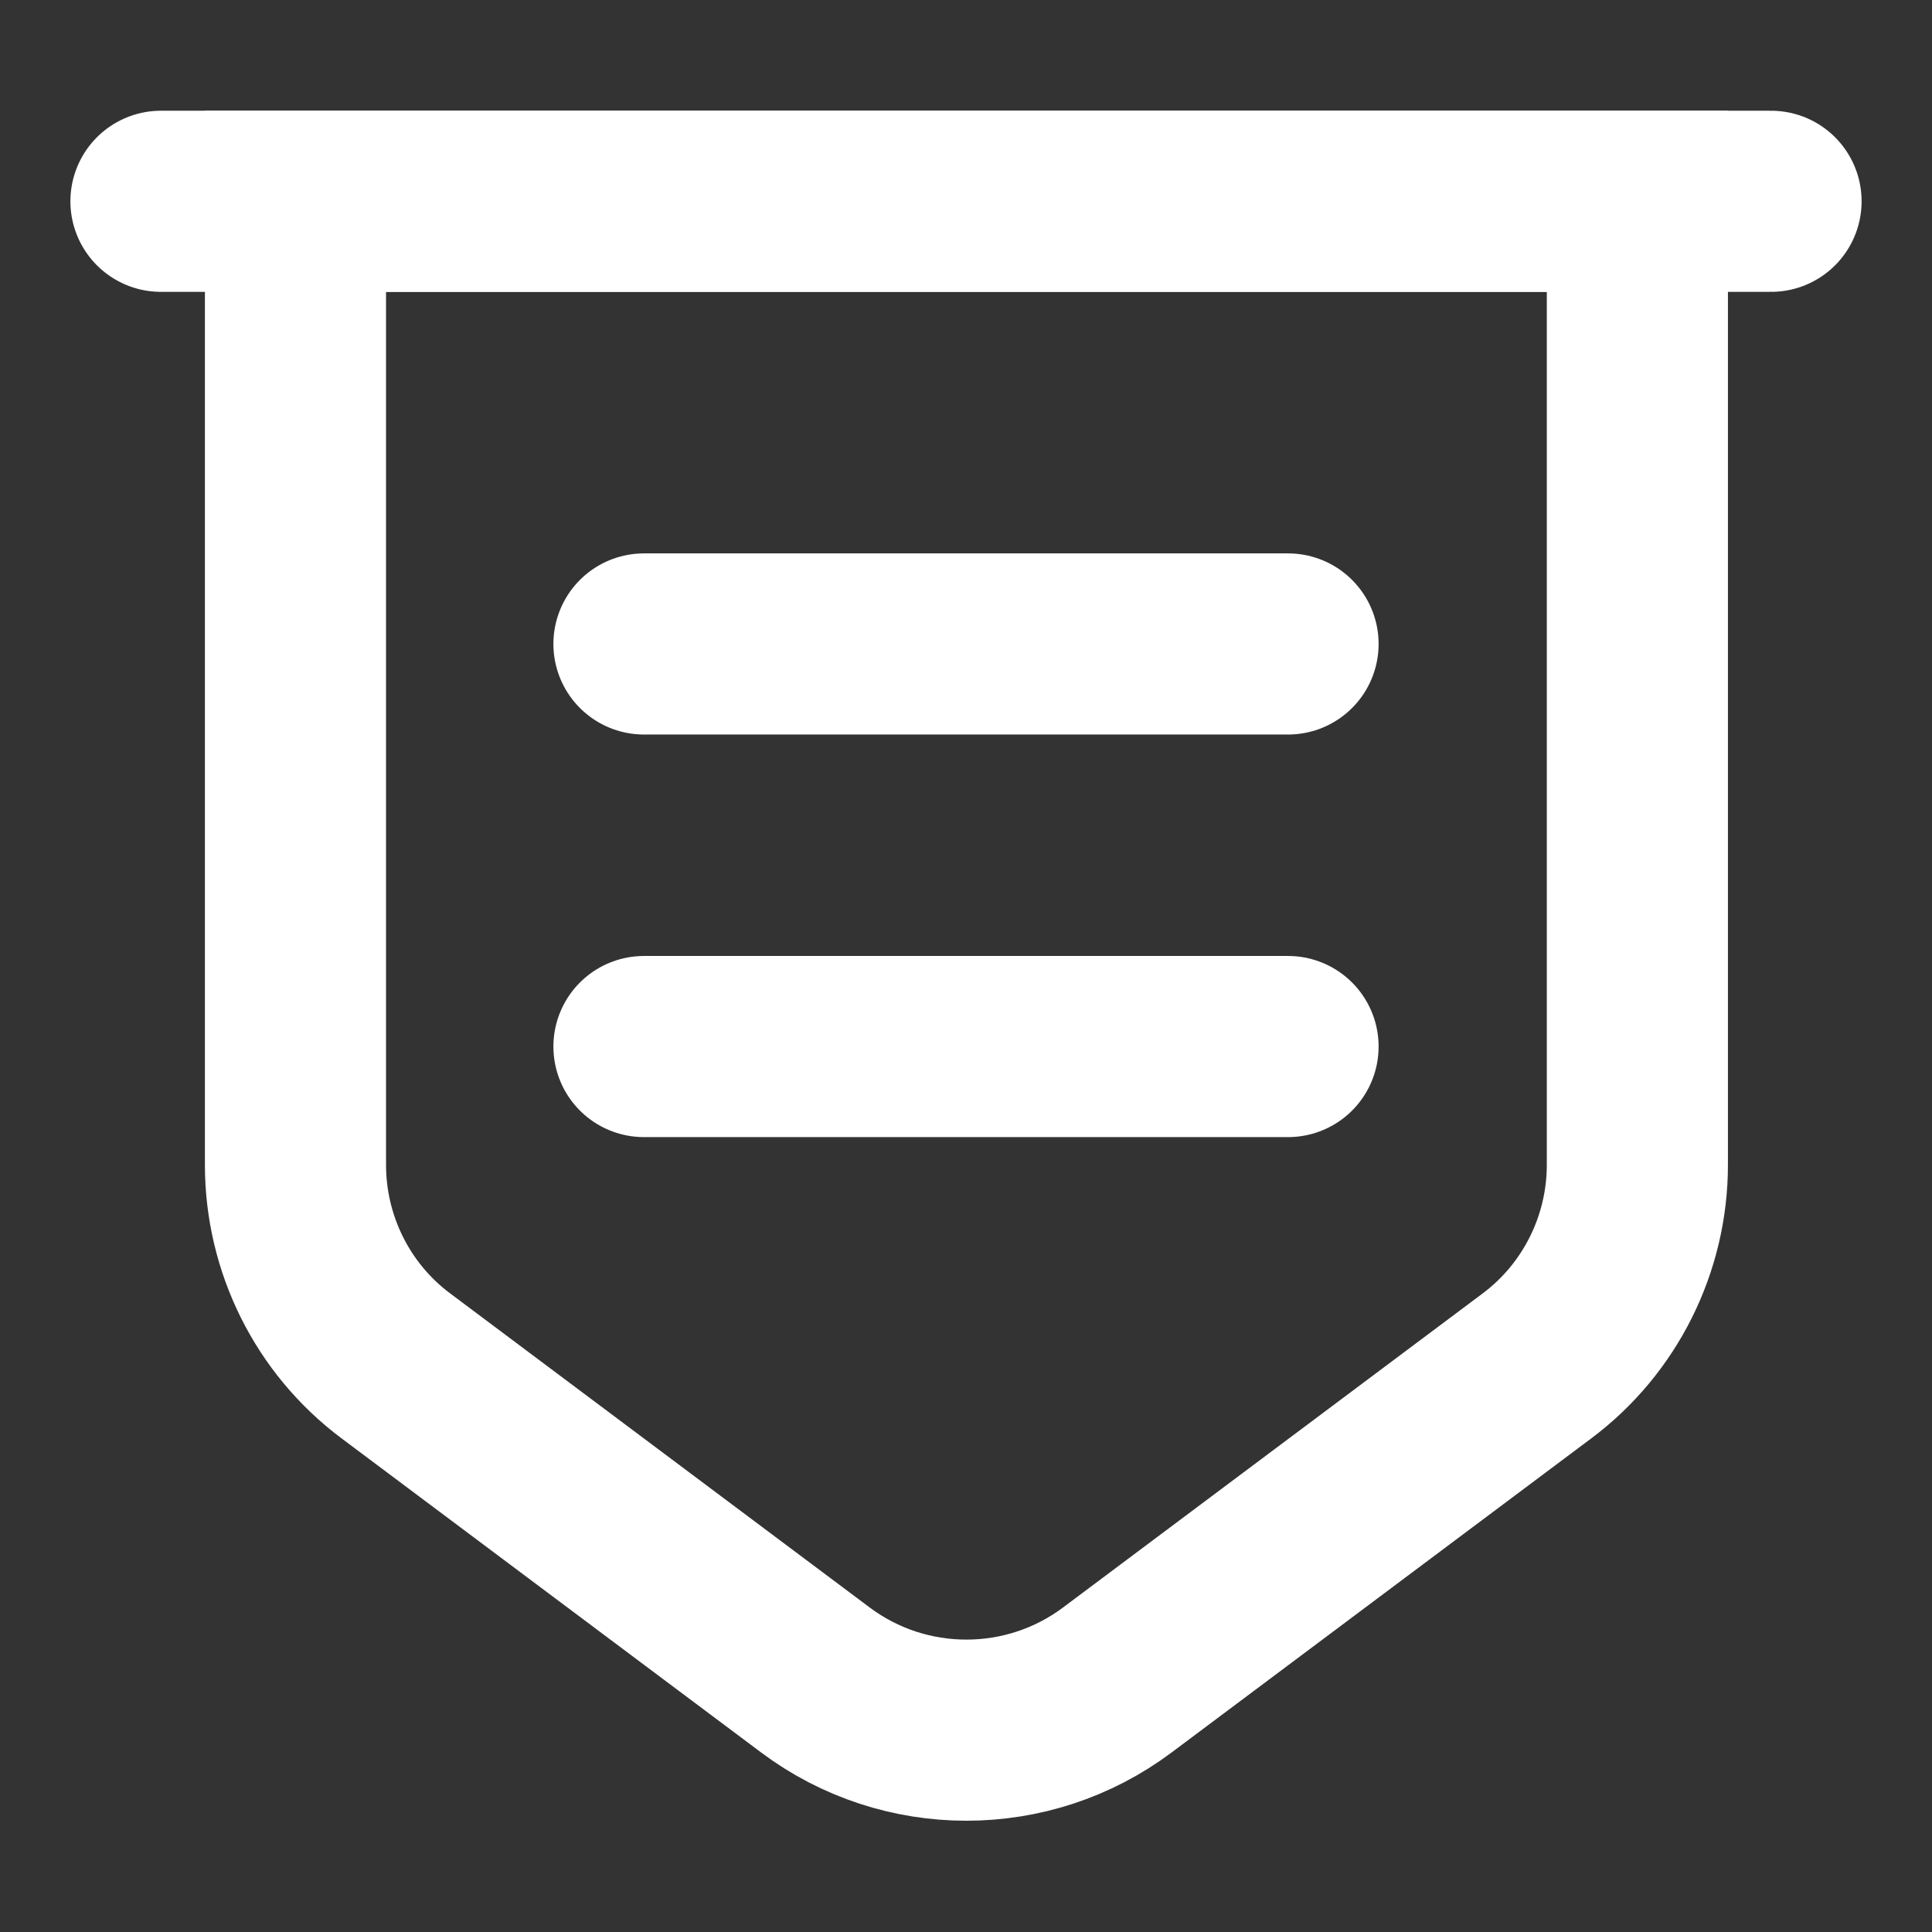
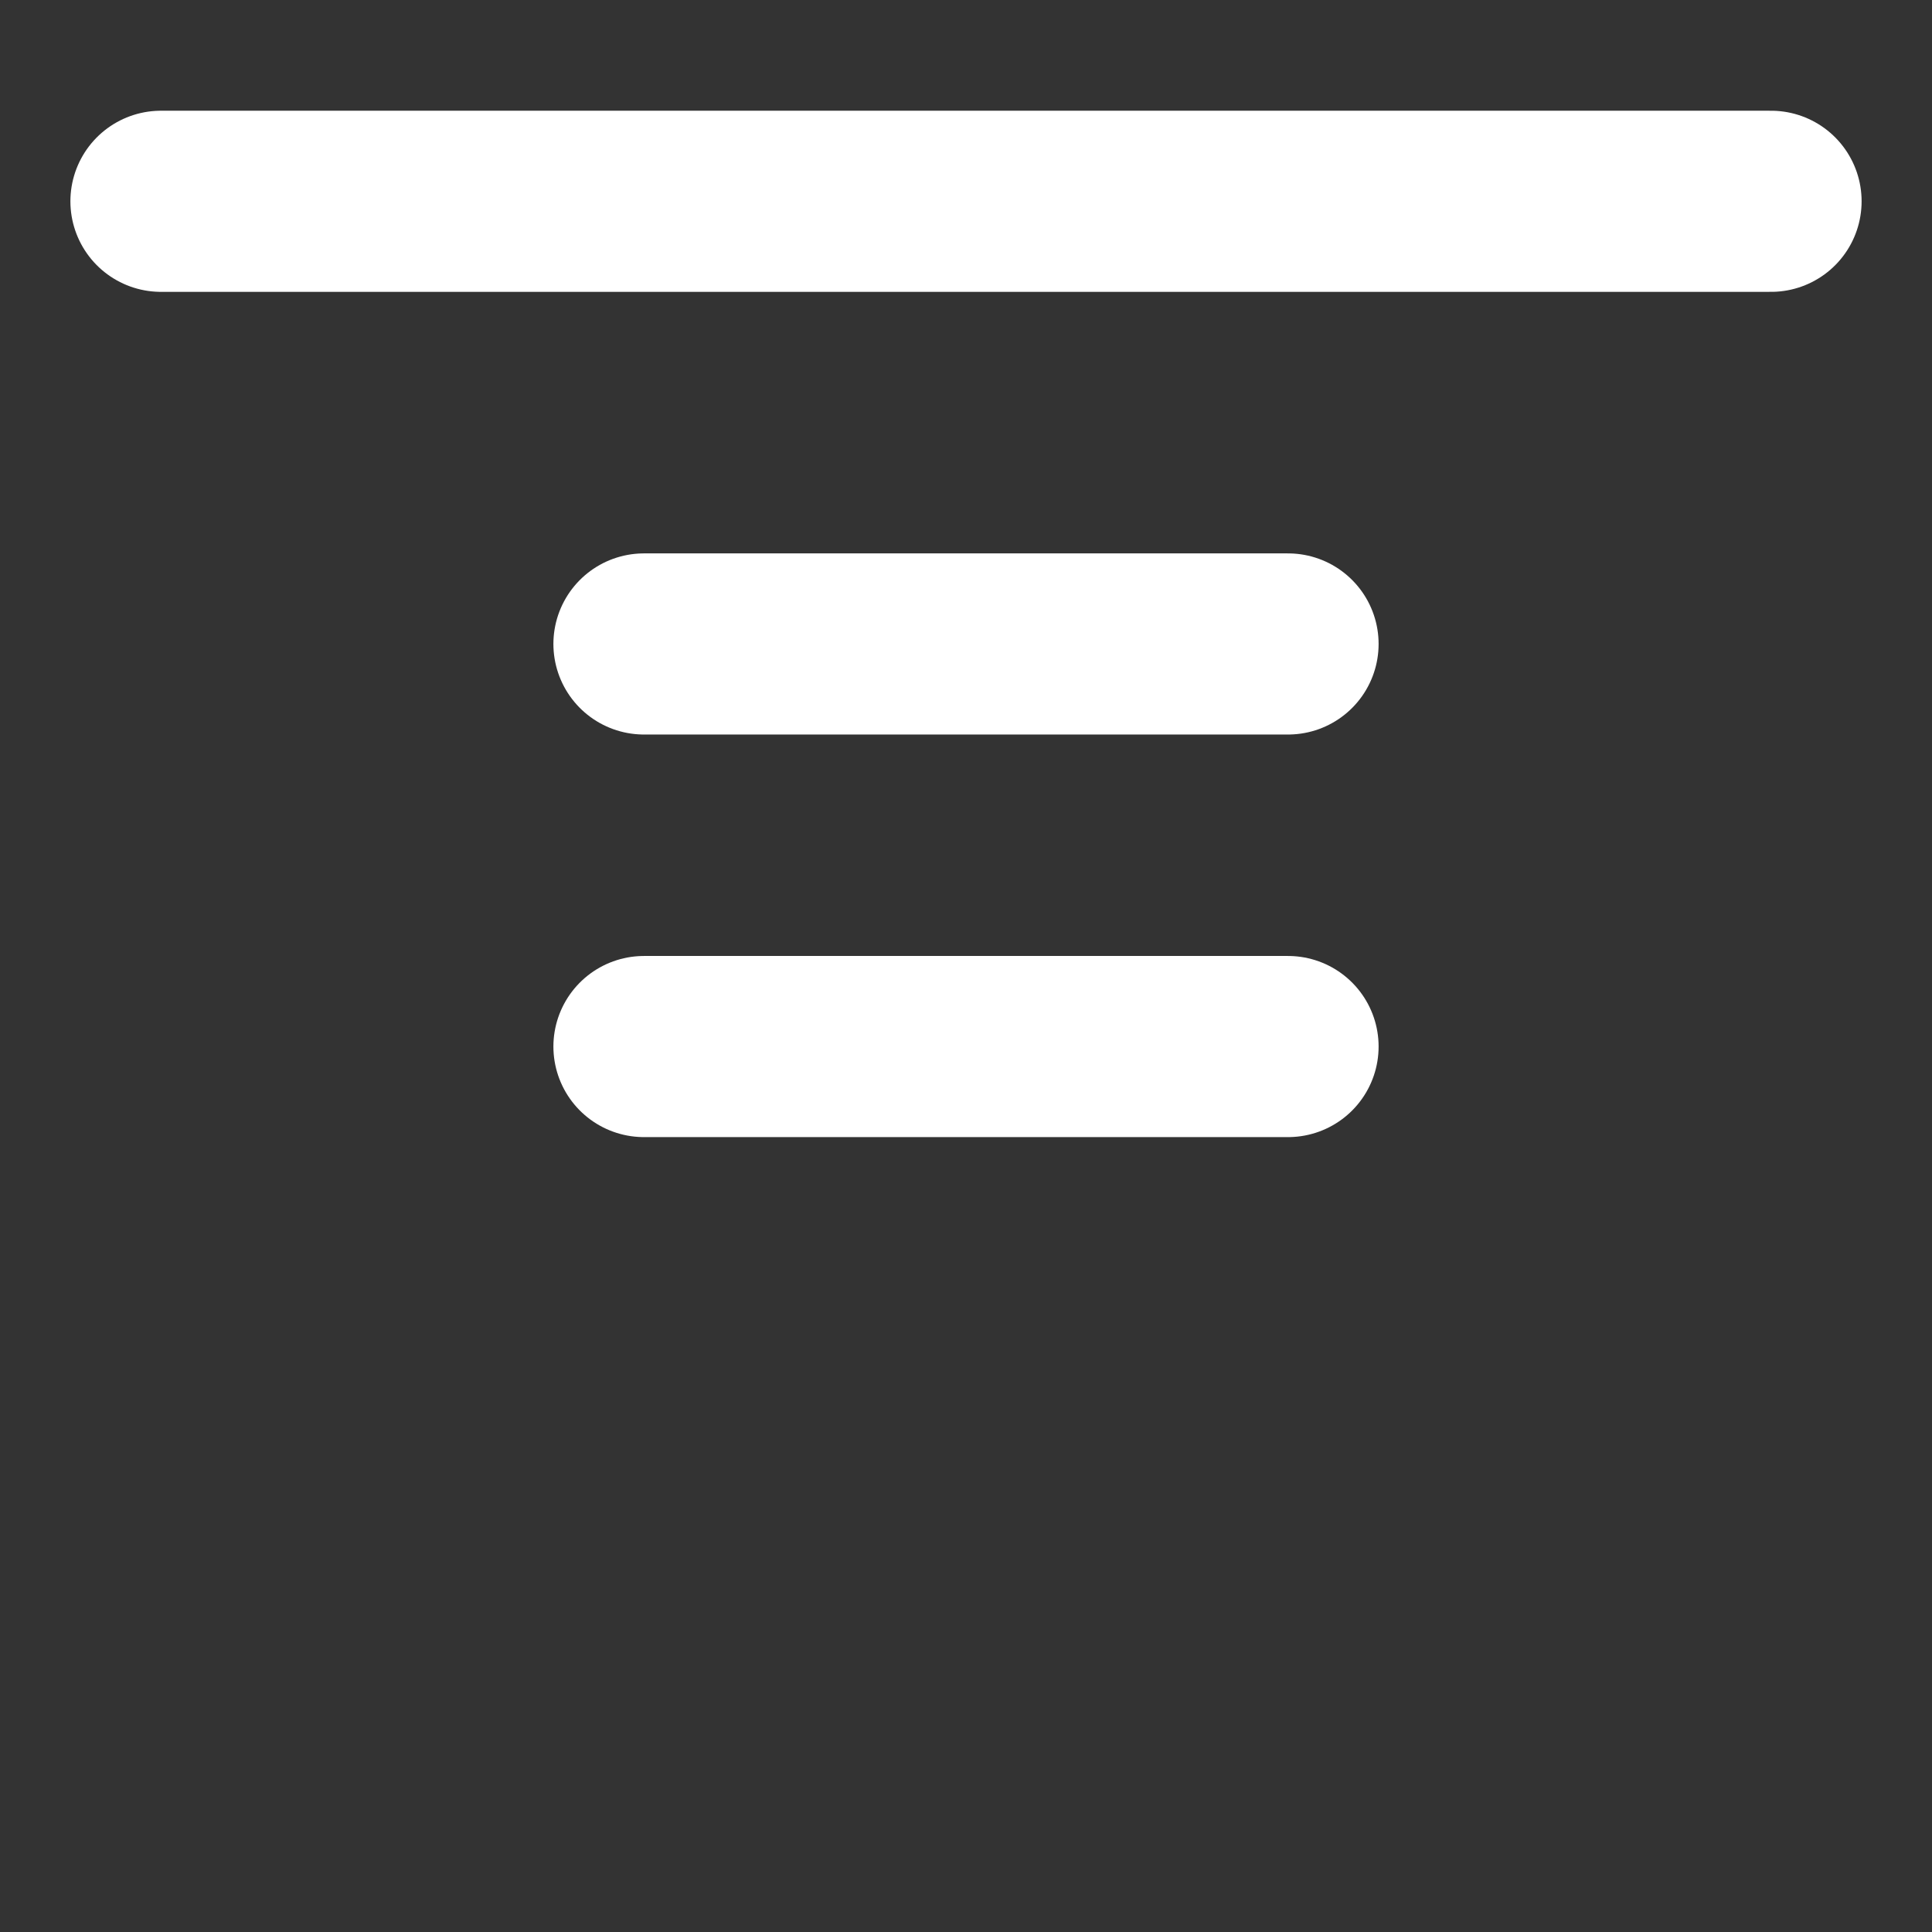
<svg xmlns="http://www.w3.org/2000/svg" width="16" height="16" viewBox="0 0 16 16" fill="none">
  <rect x="0" y="0" width="16" height="16" fill="#333333" stroke="none" />
-   <path d="M2.447 1.667V9.647C2.447 10.3 2.753 10.92 3.28 11.313L6.753 13.913C7.493 14.467 8.513 14.467 9.253 13.913L12.727 11.313C13.253 10.92 13.56 10.3 13.56 9.647V1.667H2.447Z" stroke="white" stroke-width="1.5" stroke-miterlimit="10" />
  <path d="M1.333 1.667H14.667" stroke="white" stroke-width="1.5" stroke-miterlimit="10" stroke-linecap="round" />
  <path d="M5.333 5.333H10.667" stroke="white" stroke-width="1.5" stroke-miterlimit="10" stroke-linecap="round" stroke-linejoin="round" />
  <path d="M5.333 8.667H10.667" stroke="white" stroke-width="1.5" stroke-miterlimit="10" stroke-linecap="round" stroke-linejoin="round" />
</svg>